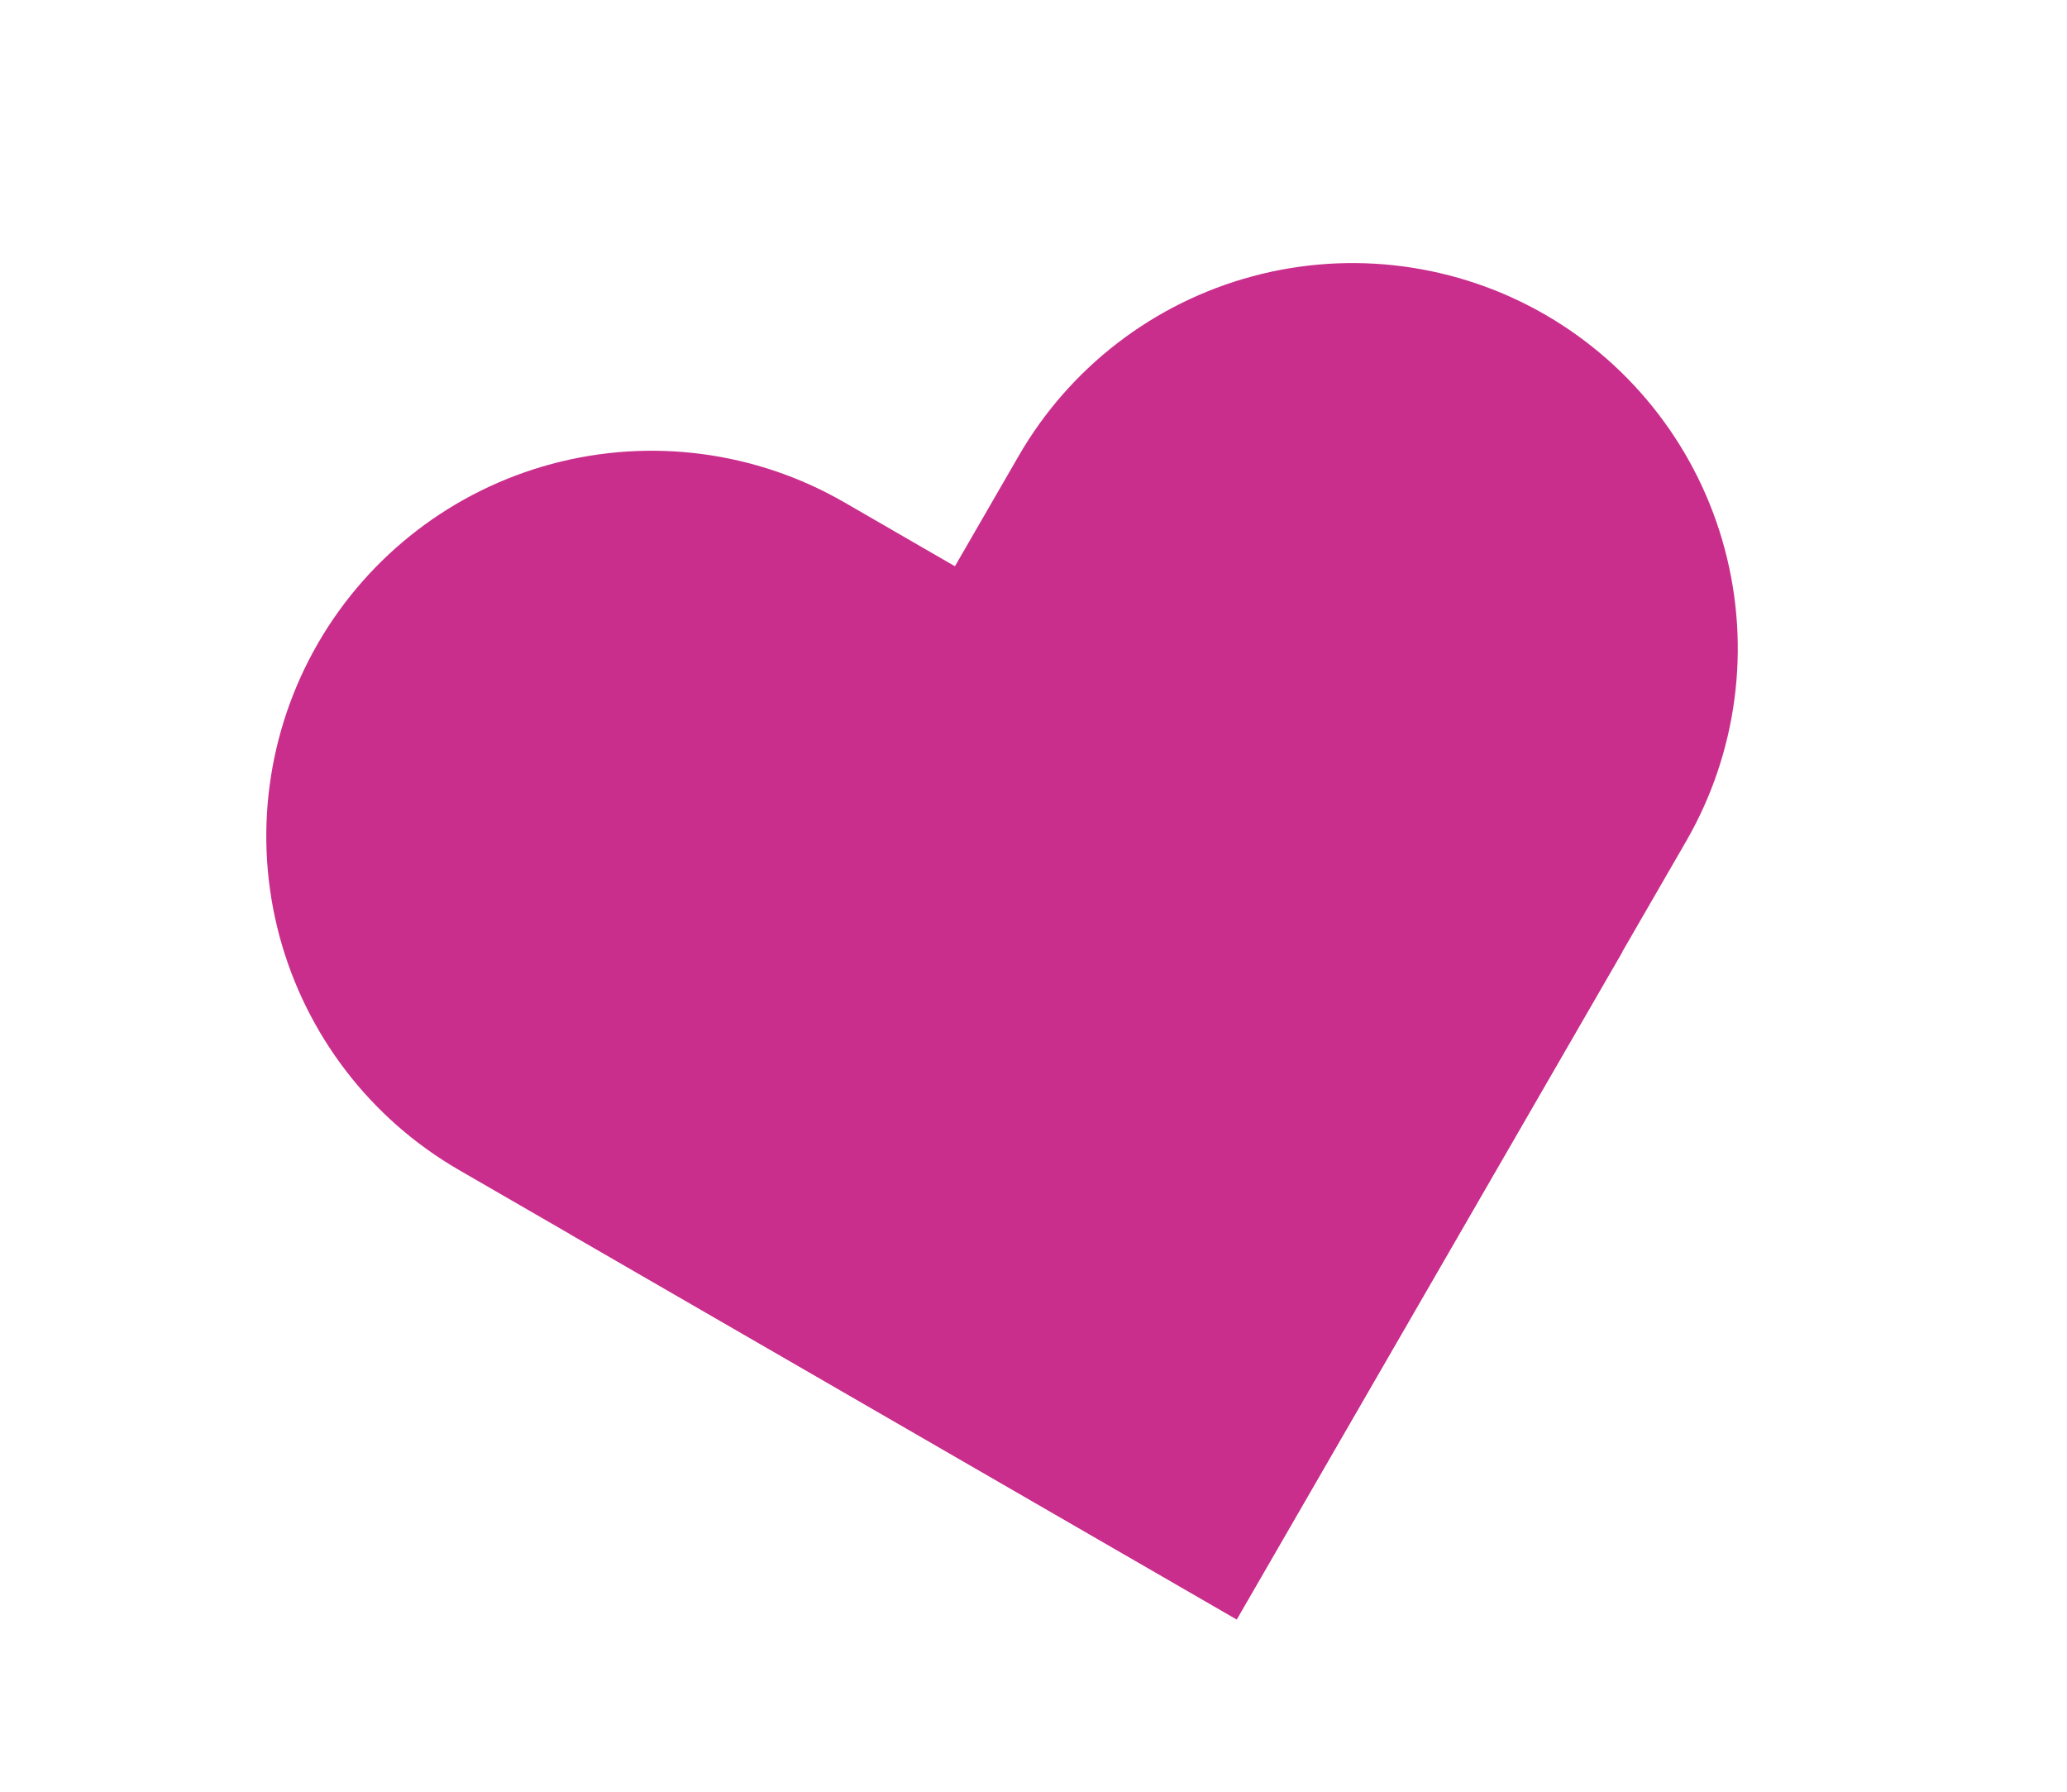
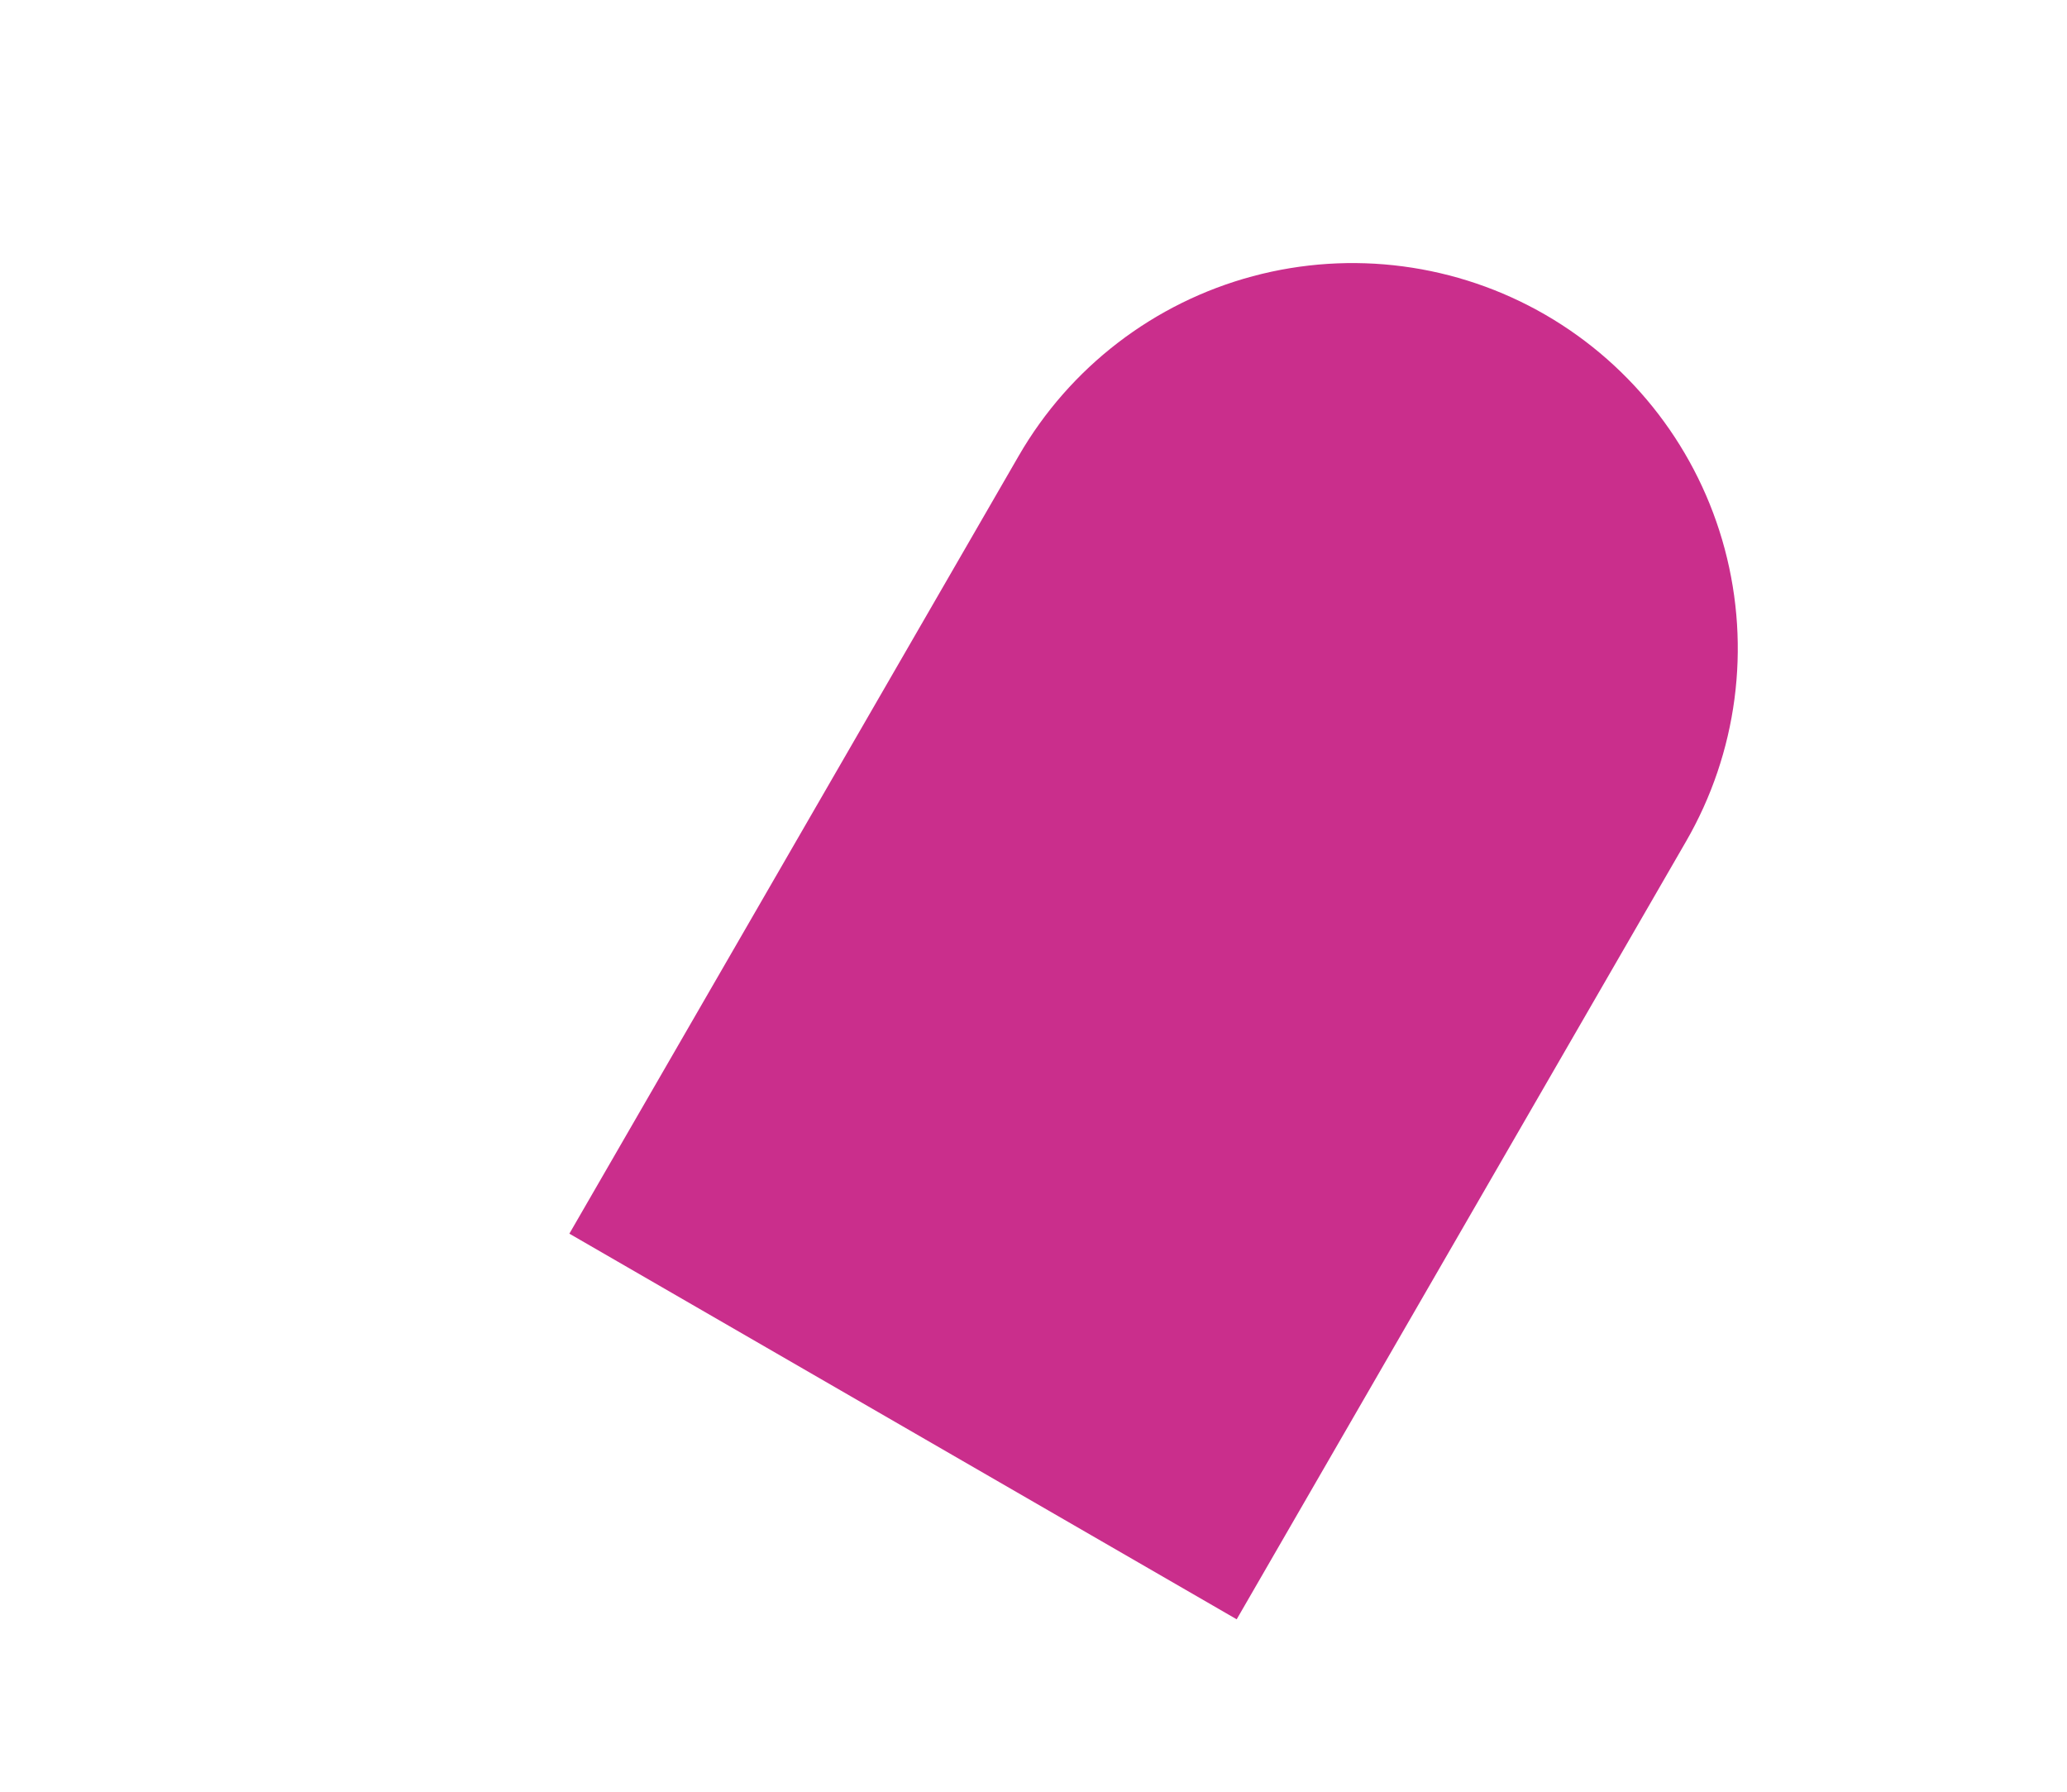
<svg xmlns="http://www.w3.org/2000/svg" width="90" height="78" viewBox="0 0 90 78" fill="none">
-   <path d="M13.842 28.01C16.069 24.156 19.736 21.344 24.037 20.193C28.337 19.042 32.918 19.647 36.773 21.874L70.638 41.441L53.848 70.501L19.983 50.933C16.129 48.707 13.318 45.042 12.166 40.743C11.015 36.444 11.618 31.864 13.842 28.01Z" fill="#CA2E8C" />
-   <path d="M67.293 13.706C71.142 15.936 73.95 19.602 75.097 23.9C76.245 28.198 75.64 32.776 73.414 36.628L53.847 70.494L24.791 53.706L44.359 19.84C46.586 15.986 50.253 13.174 54.553 12.023C58.853 10.872 63.435 11.477 67.289 13.704L67.293 13.706Z" fill="#CA2E8C" />
+   <path d="M67.293 13.706C71.142 15.936 73.95 19.602 75.097 23.9C76.245 28.198 75.64 32.776 73.414 36.628L53.847 70.494L24.791 53.706L44.359 19.84C46.586 15.986 50.253 13.174 54.553 12.023C58.853 10.872 63.435 11.477 67.289 13.704Z" fill="#CA2E8C" />
</svg>